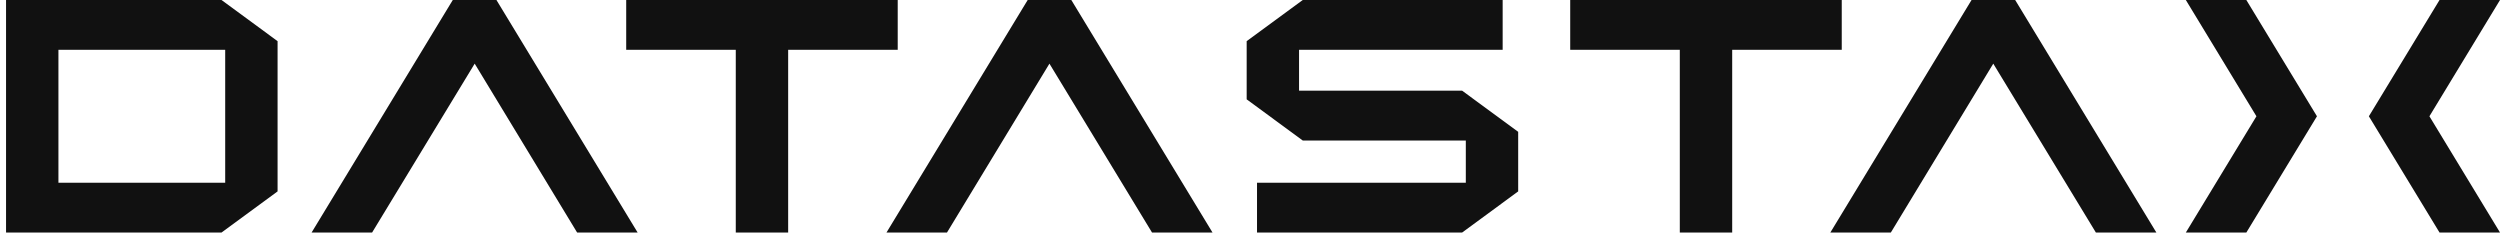
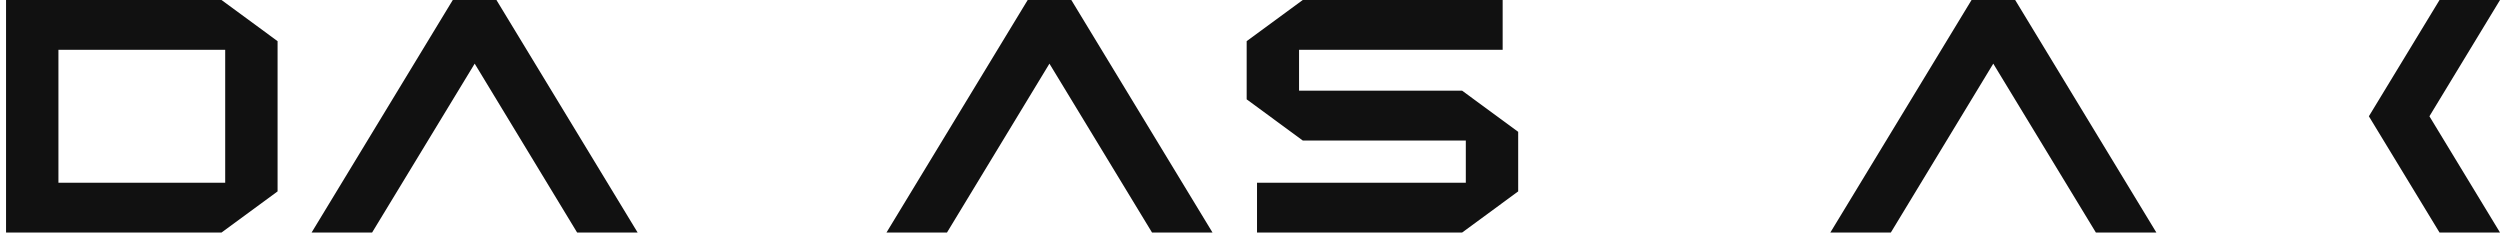
<svg xmlns="http://www.w3.org/2000/svg" width="129" height="12" viewBox="0 0 129 12" fill="none">
  <path d="M64.862 11.999V9.428H75.636V7.25H67.222L64.328 5.126V2.124L67.222 0H77.537V2.571H67.031V4.679H75.445L78.338 6.802V9.876L75.445 11.999H64.862Z" fill="#111111" />
  <path d="M29.78 11.999L24.494 3.284L19.2 11.999H16.078L23.364 0H25.616L32.902 11.999H29.78Z" fill="#111111" />
-   <path d="M37.966 11.999V2.571H32.312V0H46.322V2.571H40.669V11.999H37.966Z" fill="#111111" />
-   <path d="M86.678 11.999V2.571H81.023V0H95.034V2.571H89.381V11.999H86.678Z" fill="#111111" />
  <path d="M0.312 11.999V0H11.429L14.323 2.124V9.876L11.429 12L0.312 11.999ZM11.62 9.428V2.571H3.015V9.428H11.62Z" fill="#111111" />
-   <path d="M112.789 11.999L116.432 6L112.789 0H115.911L119.555 6L115.911 11.999H112.789Z" fill="#111111" />
  <path d="M125.88 11.999L122.234 6L125.88 0H129.001L125.358 6L129.001 11.999H125.88Z" fill="#111111" />
  <path d="M59.445 11.999L54.151 3.284L48.864 11.999H45.742L53.029 0H55.28L62.566 11.999H59.445Z" fill="#111111" />
  <path d="M108.148 11.999L102.853 3.284L97.567 11.999H94.445L101.732 0H103.983L111.269 11.999H108.148Z" fill="#111111" />
</svg>